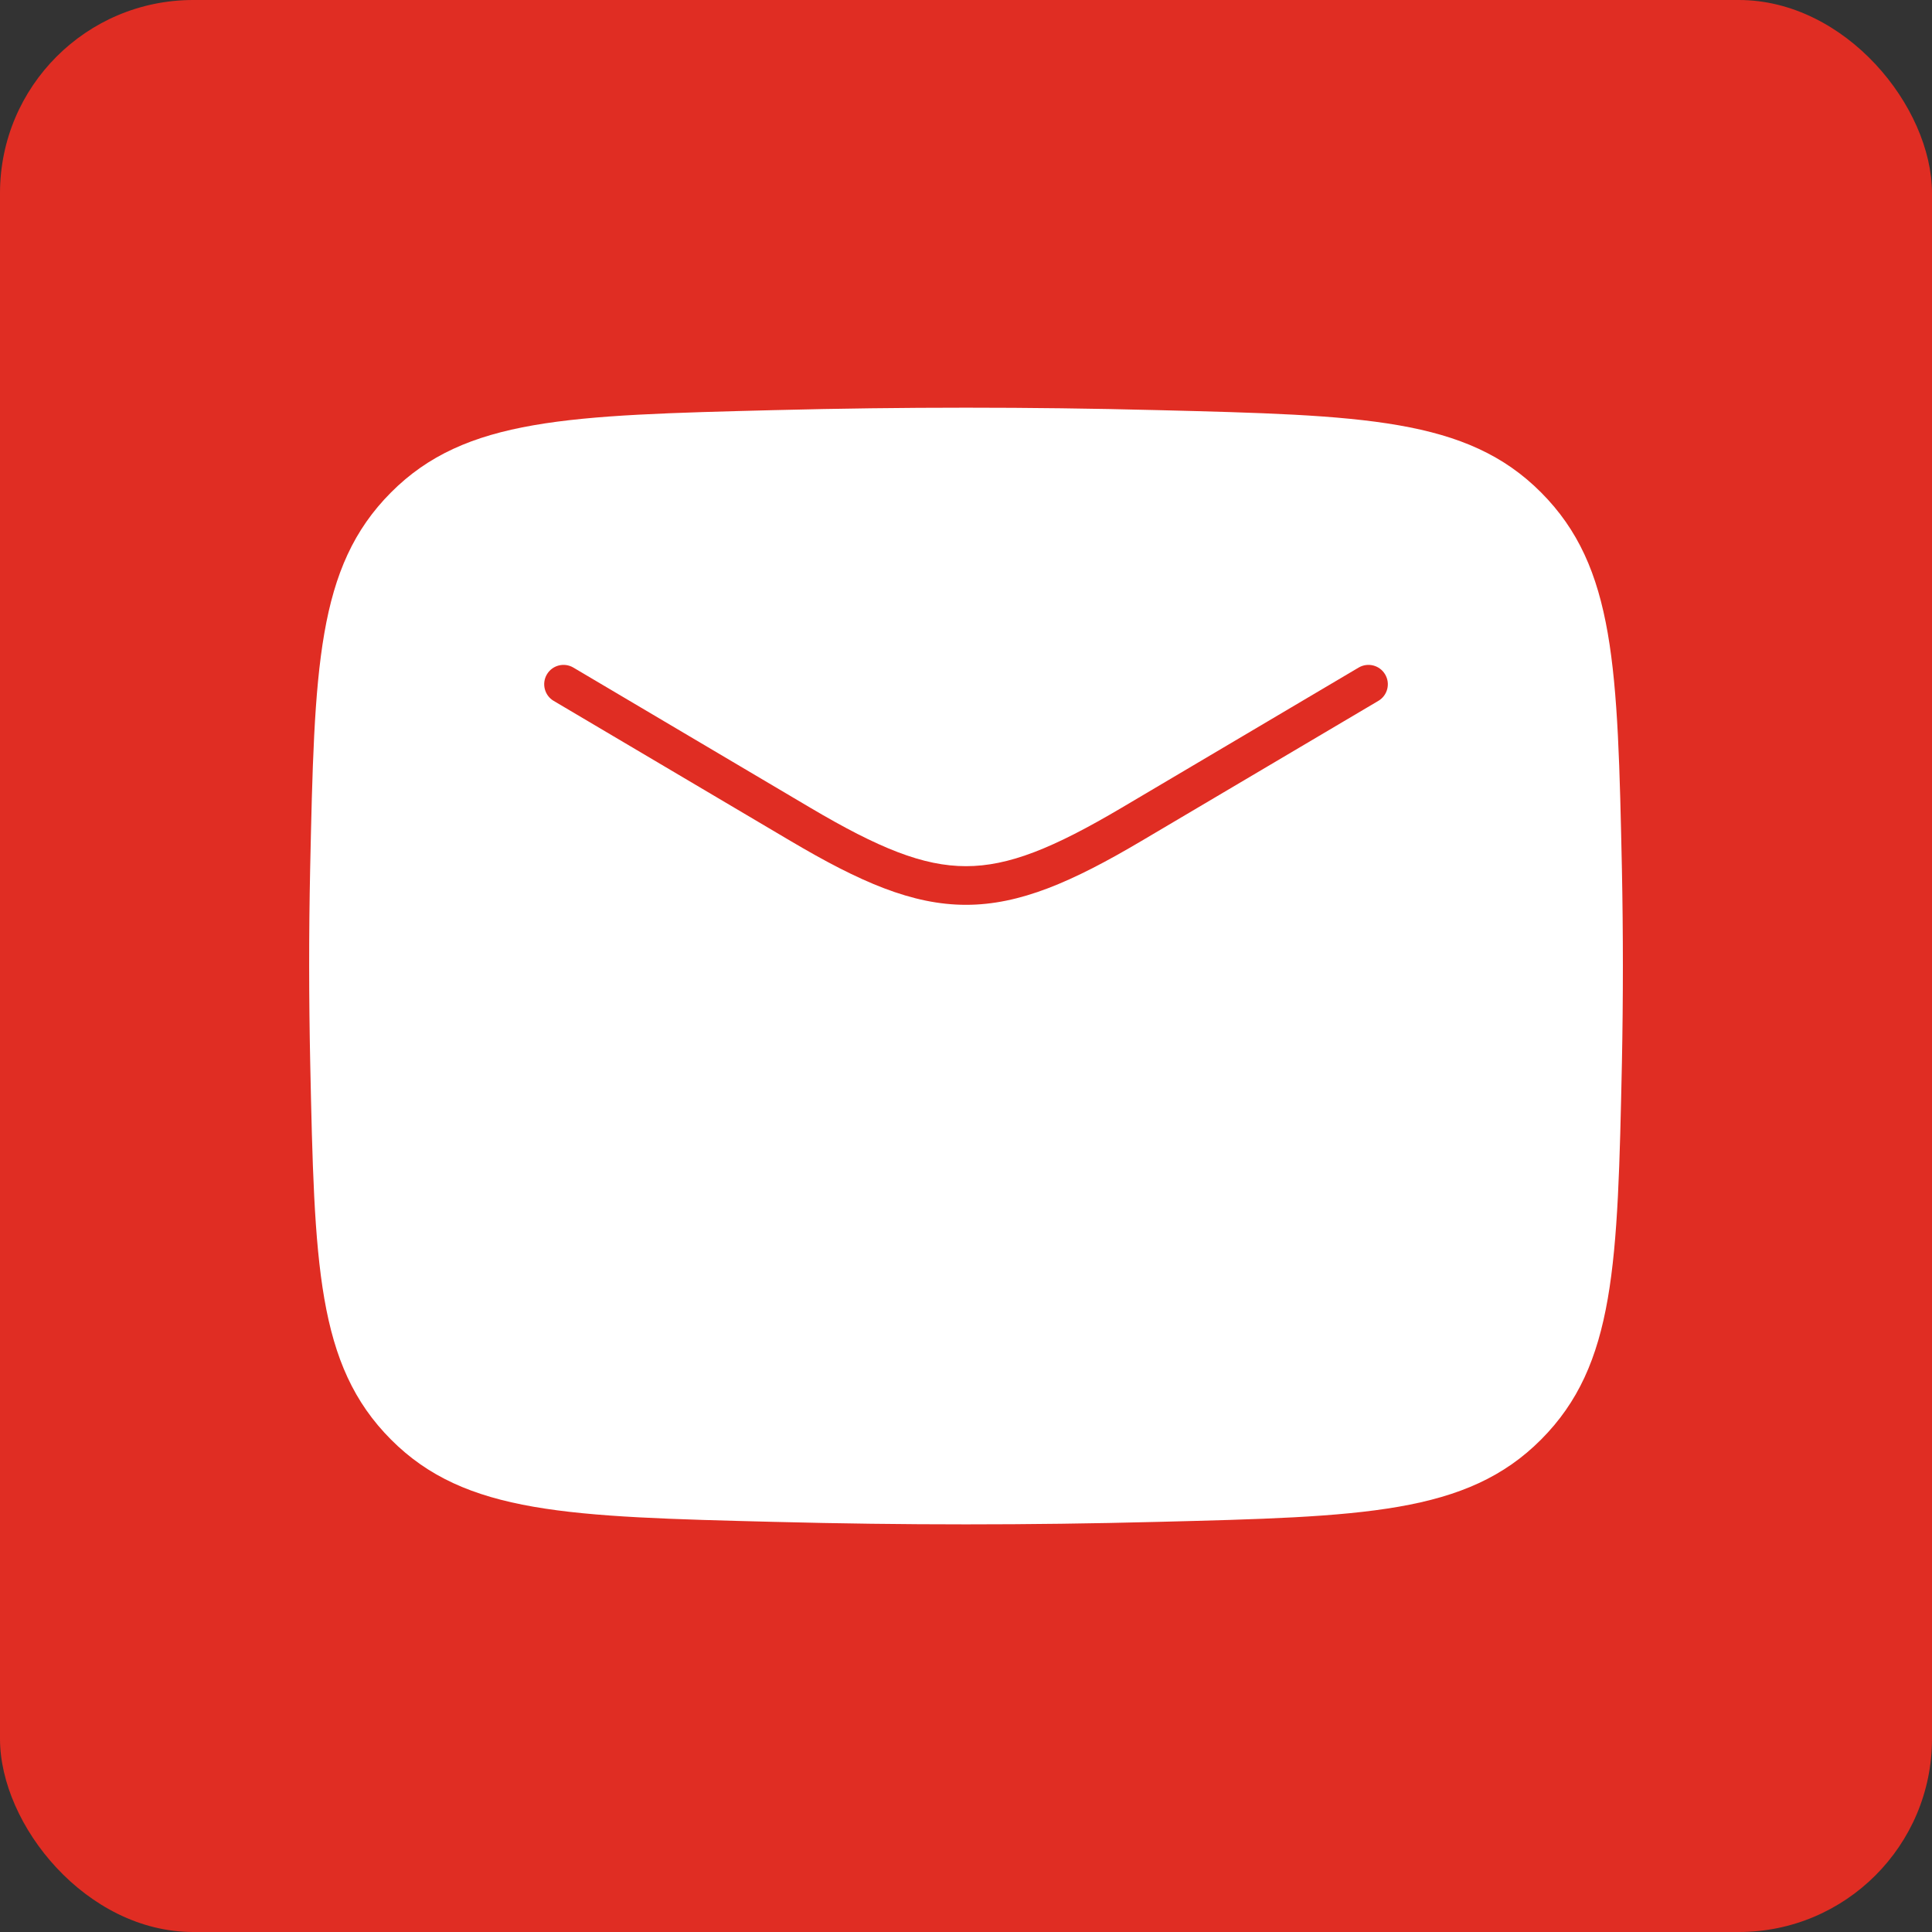
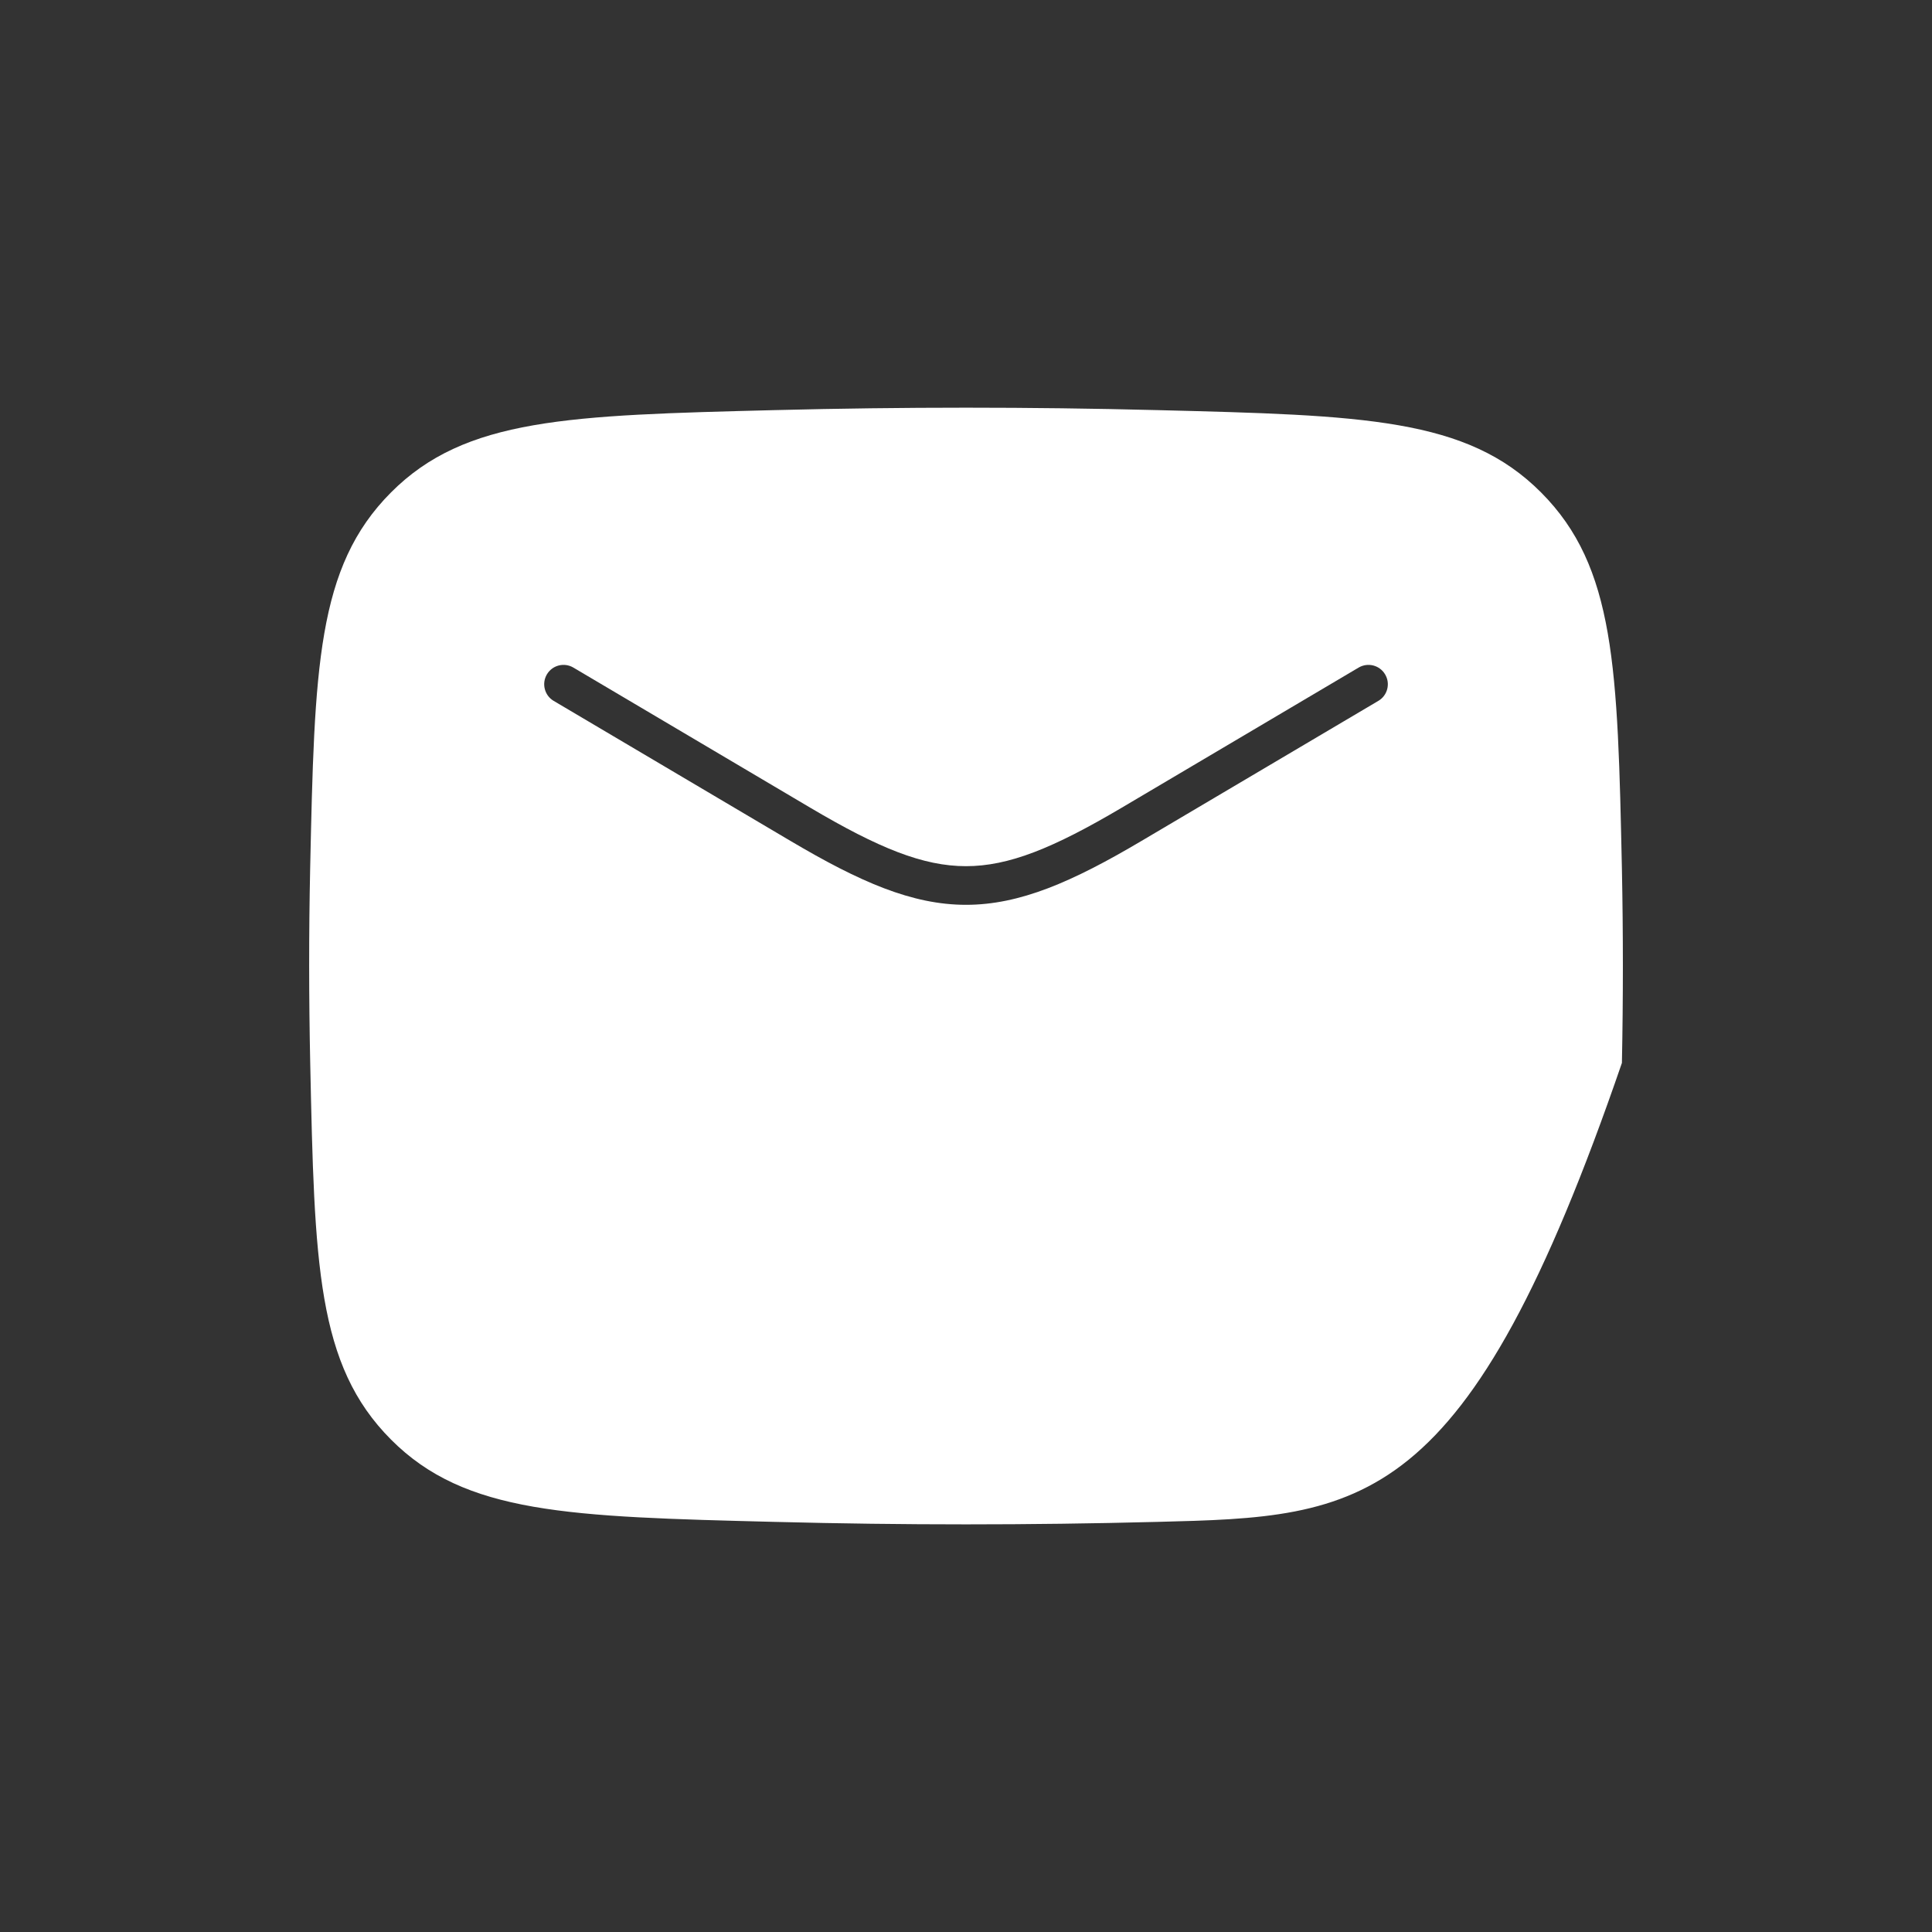
<svg xmlns="http://www.w3.org/2000/svg" width="30" height="30" viewBox="0 0 30 30" fill="none">
  <rect x="0" y="0" width="30" height="30" fill="#333333" stroke="none" />
-   <rect width="30" height="30" rx="3" fill="#E02D23" />
-   <path fill-rule="evenodd" clip-rule="evenodd" d="M6.071 22.353C4.917 21.195 4.884 19.631 4.817 16.505C4.796 15.502 4.795 14.498 4.816 13.494L4.816 13.494C4.884 10.368 4.917 8.805 6.071 7.647C7.224 6.489 8.829 6.449 12.037 6.368L12.042 6.368C14.014 6.318 15.987 6.318 17.96 6.368L17.964 6.368C21.173 6.449 22.777 6.489 23.93 7.647C25.084 8.805 25.118 10.368 25.185 13.494V13.494C25.205 14.5 25.205 15.5 25.185 16.505V16.505C25.118 19.631 25.084 21.195 23.93 22.353C22.777 23.511 21.173 23.551 17.964 23.632L17.96 23.632C15.981 23.683 14.021 23.683 12.042 23.632L12.037 23.632C8.829 23.551 7.224 23.511 6.071 22.353ZM8.903 10.366C8.76 10.282 8.576 10.329 8.492 10.472C8.408 10.614 8.455 10.799 8.597 10.883L12.275 13.058C13.352 13.695 14.163 14.05 15 14.05C15.837 14.05 16.648 13.695 17.725 13.058L21.403 10.883C21.546 10.799 21.593 10.614 21.508 10.472C21.424 10.329 21.24 10.282 21.097 10.366L17.42 12.541C16.353 13.172 15.663 13.45 15 13.45C14.336 13.45 13.647 13.172 12.58 12.541L8.903 10.366Z" fill="white" />
+   <path fill-rule="evenodd" clip-rule="evenodd" d="M6.071 22.353C4.917 21.195 4.884 19.631 4.817 16.505C4.796 15.502 4.795 14.498 4.816 13.494L4.816 13.494C4.884 10.368 4.917 8.805 6.071 7.647C7.224 6.489 8.829 6.449 12.037 6.368L12.042 6.368C14.014 6.318 15.987 6.318 17.96 6.368L17.964 6.368C21.173 6.449 22.777 6.489 23.93 7.647C25.084 8.805 25.118 10.368 25.185 13.494V13.494C25.205 14.5 25.205 15.5 25.185 16.505V16.505C22.777 23.511 21.173 23.551 17.964 23.632L17.96 23.632C15.981 23.683 14.021 23.683 12.042 23.632L12.037 23.632C8.829 23.551 7.224 23.511 6.071 22.353ZM8.903 10.366C8.76 10.282 8.576 10.329 8.492 10.472C8.408 10.614 8.455 10.799 8.597 10.883L12.275 13.058C13.352 13.695 14.163 14.05 15 14.05C15.837 14.05 16.648 13.695 17.725 13.058L21.403 10.883C21.546 10.799 21.593 10.614 21.508 10.472C21.424 10.329 21.24 10.282 21.097 10.366L17.42 12.541C16.353 13.172 15.663 13.45 15 13.45C14.336 13.45 13.647 13.172 12.58 12.541L8.903 10.366Z" fill="white" />
</svg>